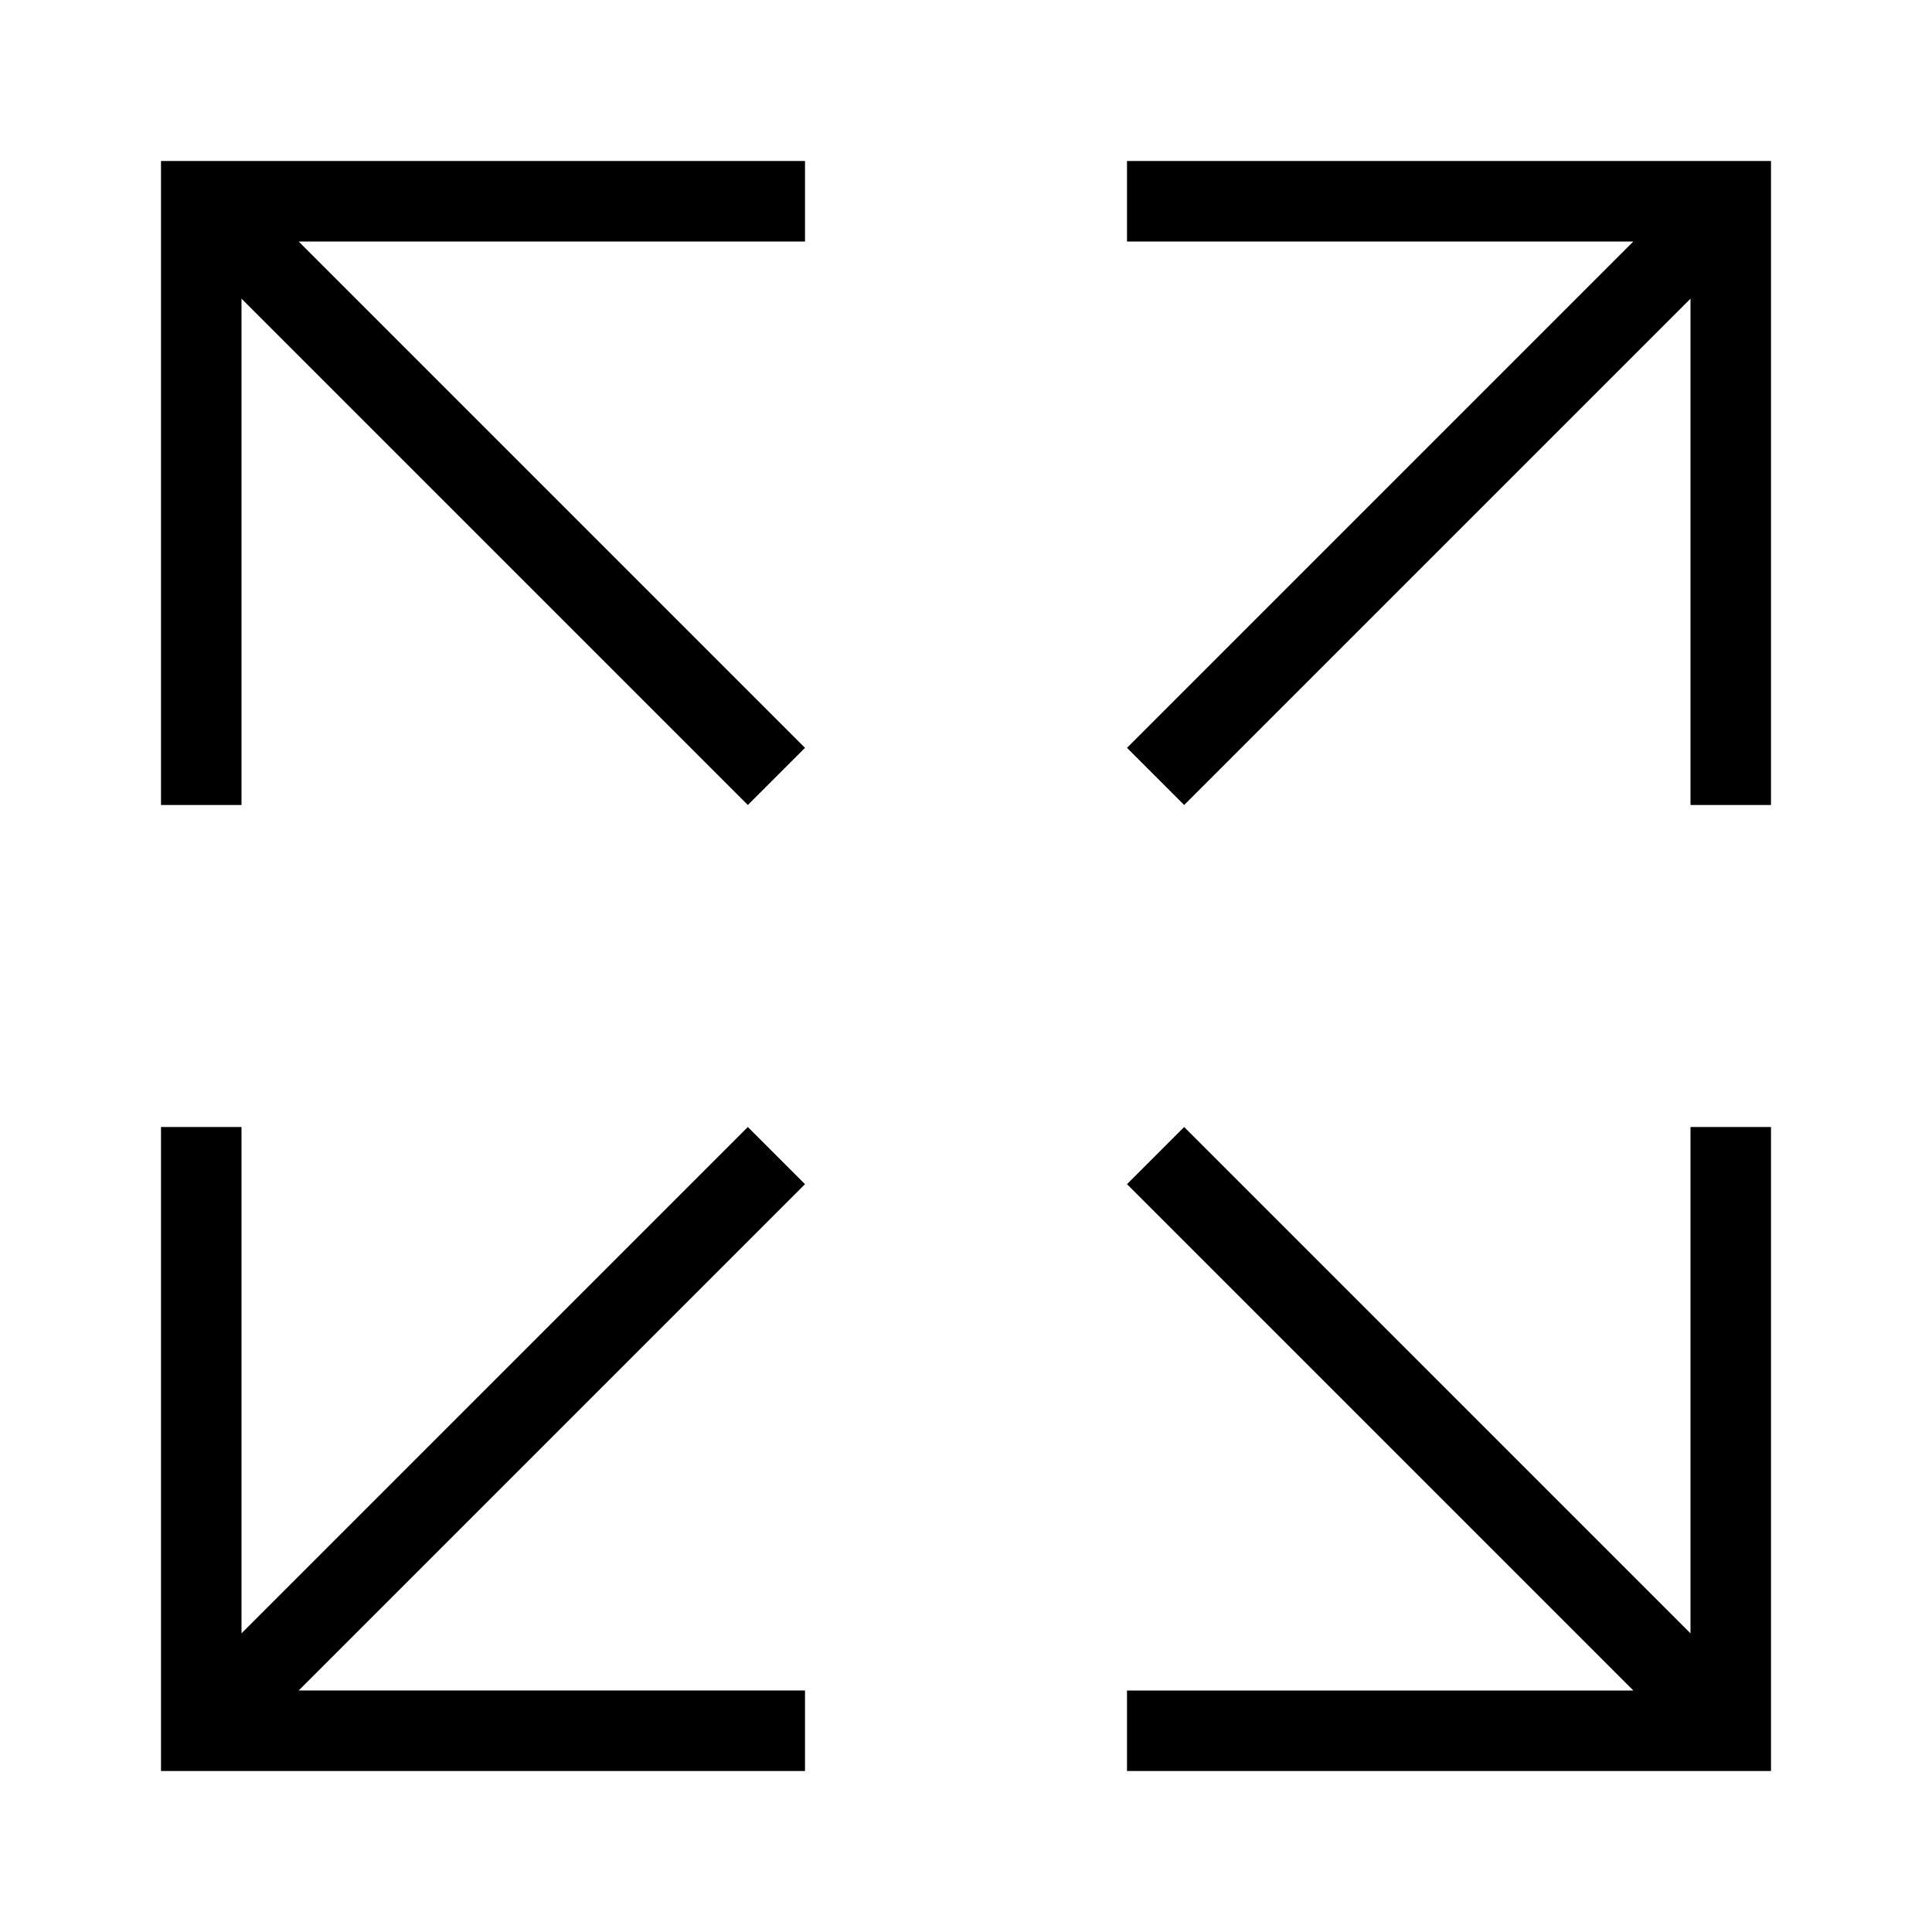
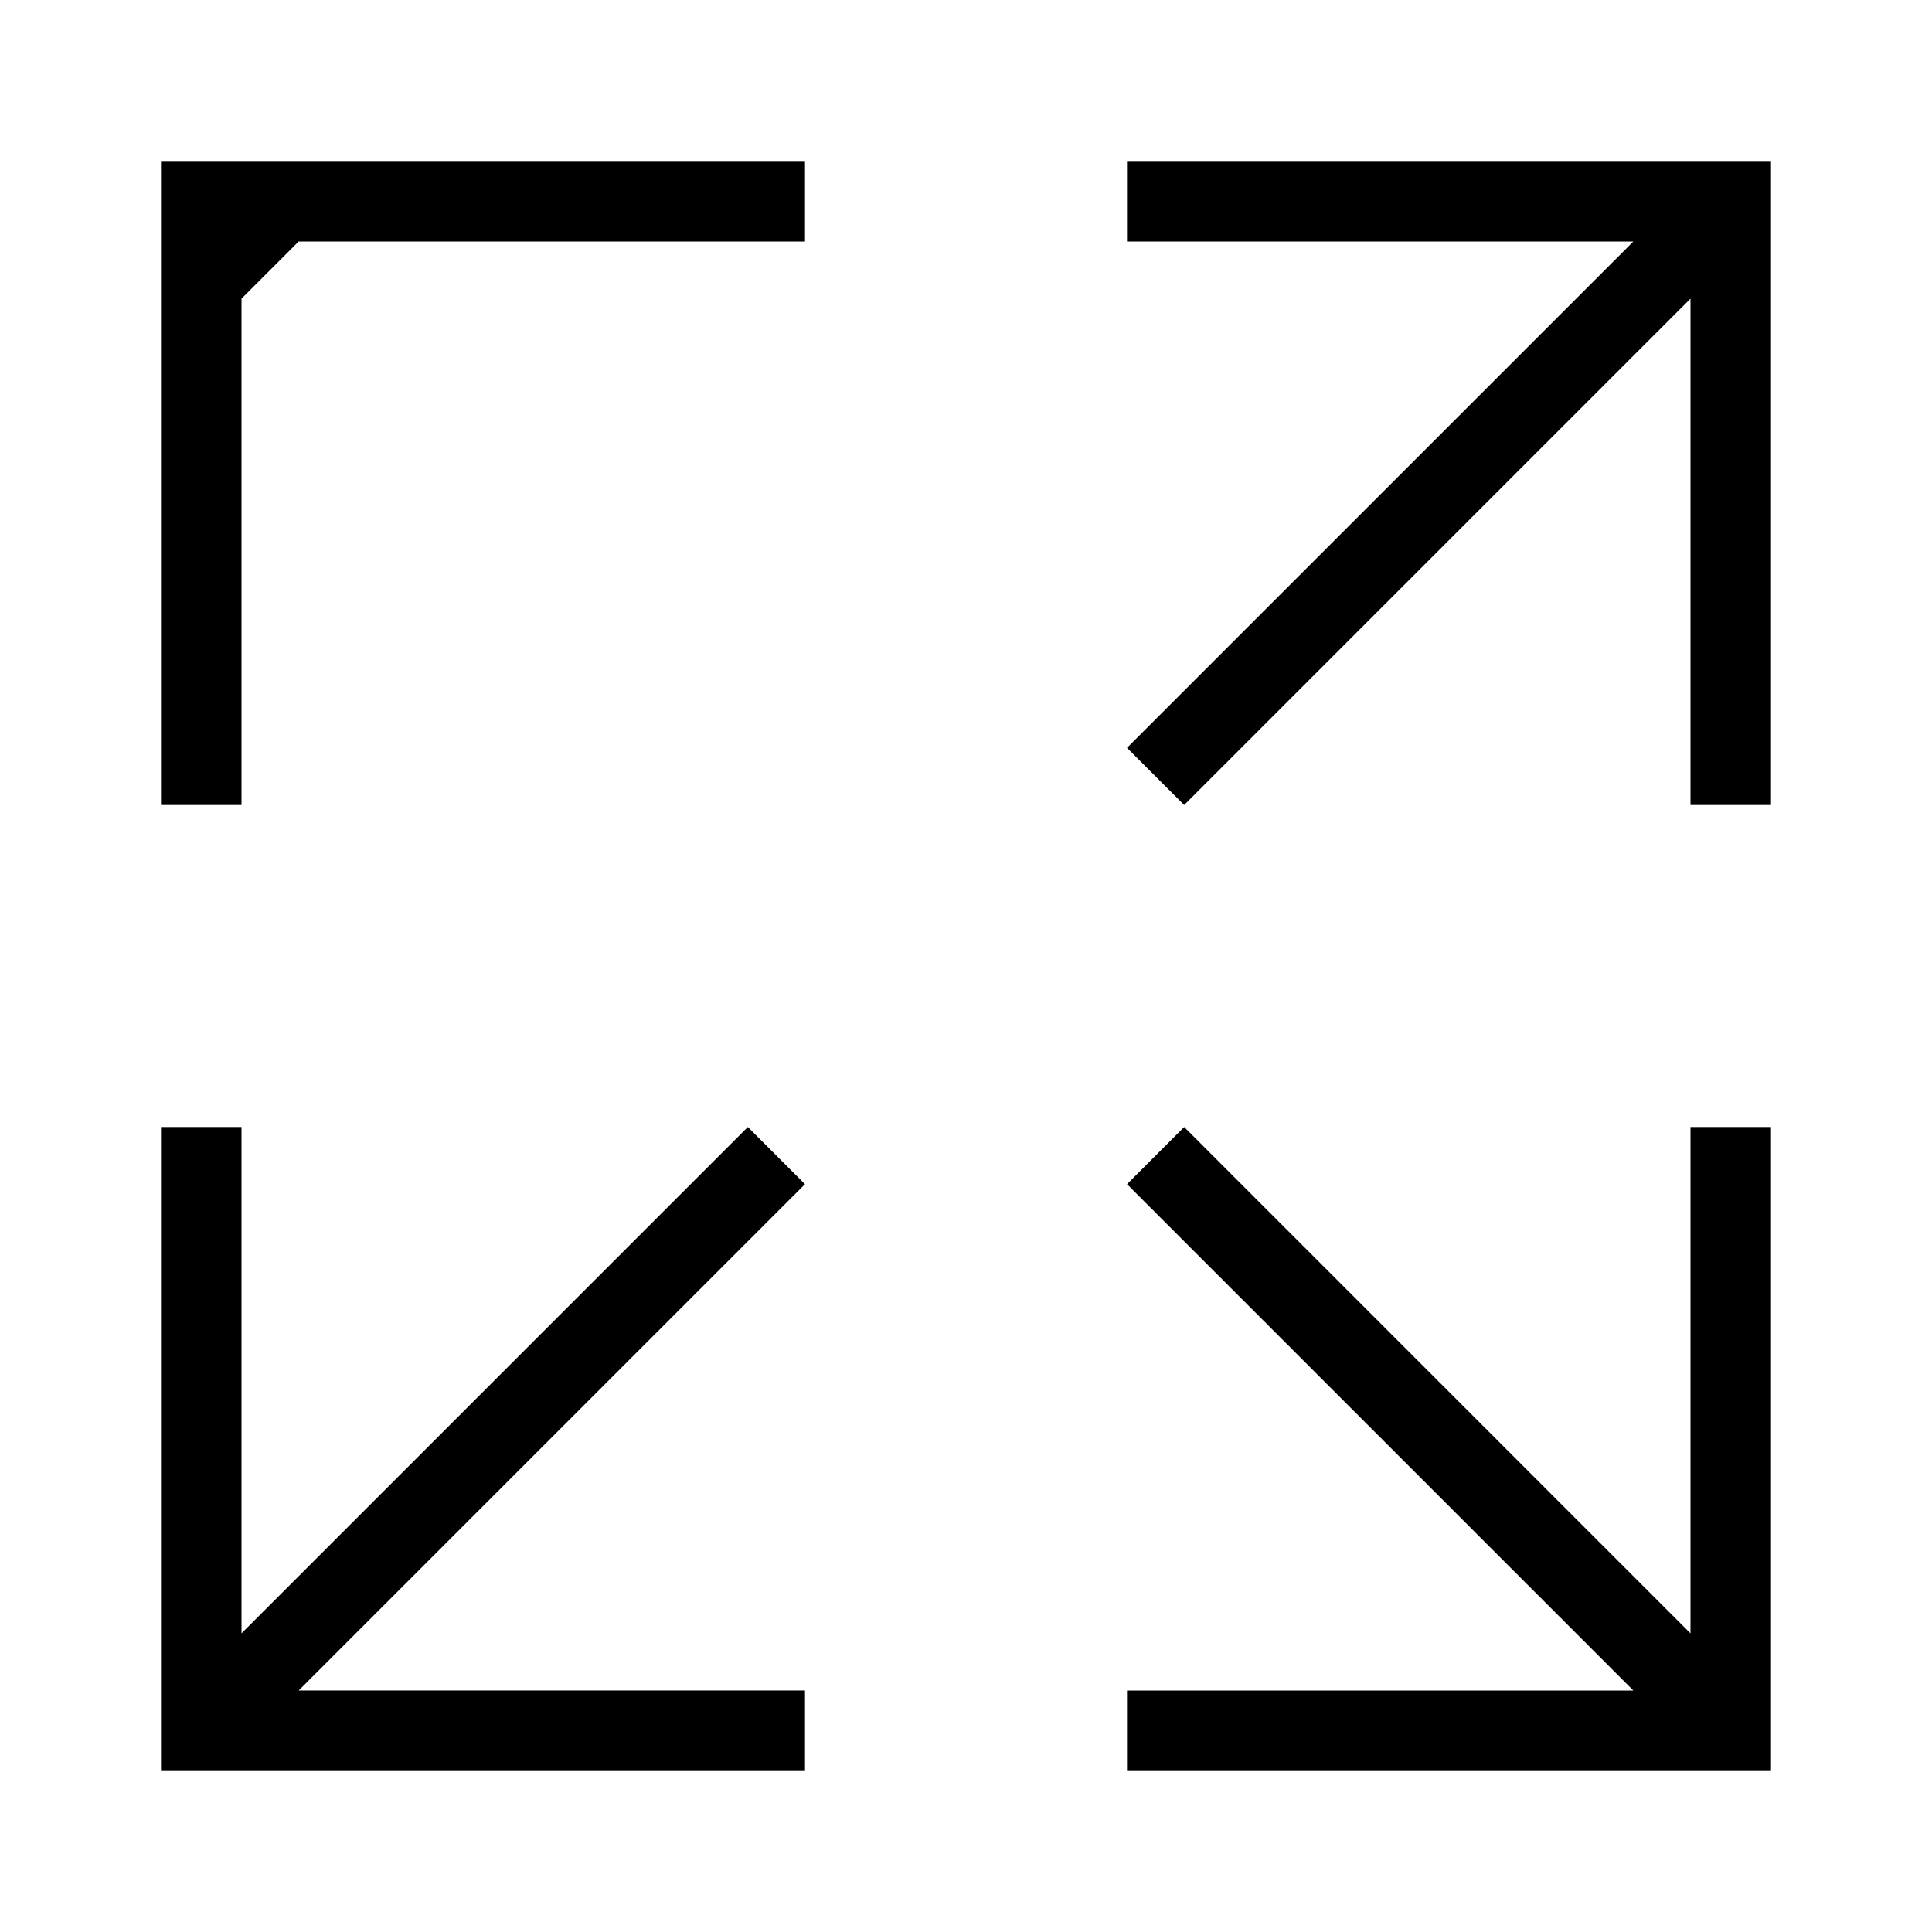
<svg xmlns="http://www.w3.org/2000/svg" width="24" height="24" viewBox="0 0 24 24">
  <g id="zoom-m-default">
-     <path id="default" fill-opacity="1" fill-rule="evenodd" d="M22 2h-8v1h6.29L14 9.29l.71.71L21 3.71V10h1V2ZM2 2v8h1V3.71L9.29 10l.71-.71L3.71 3H10V2H2Zm1 18.29V14H2v8h8v-1H3.71L10 14.71 9.29 14 3 20.29ZM22 22v-8h-1v6.29L14.71 14l-.71.71L20.29 21H14v1h8Z" clip-rule="evenodd" />
+     <path id="default" fill-opacity="1" fill-rule="evenodd" d="M22 2h-8v1h6.29L14 9.29l.71.71L21 3.71V10h1V2ZM2 2v8h1V3.71l.71-.71L3.71 3H10V2H2Zm1 18.29V14H2v8h8v-1H3.71L10 14.71 9.29 14 3 20.29ZM22 22v-8h-1v6.29L14.71 14l-.71.71L20.29 21H14v1h8Z" clip-rule="evenodd" />
  </g>
</svg>